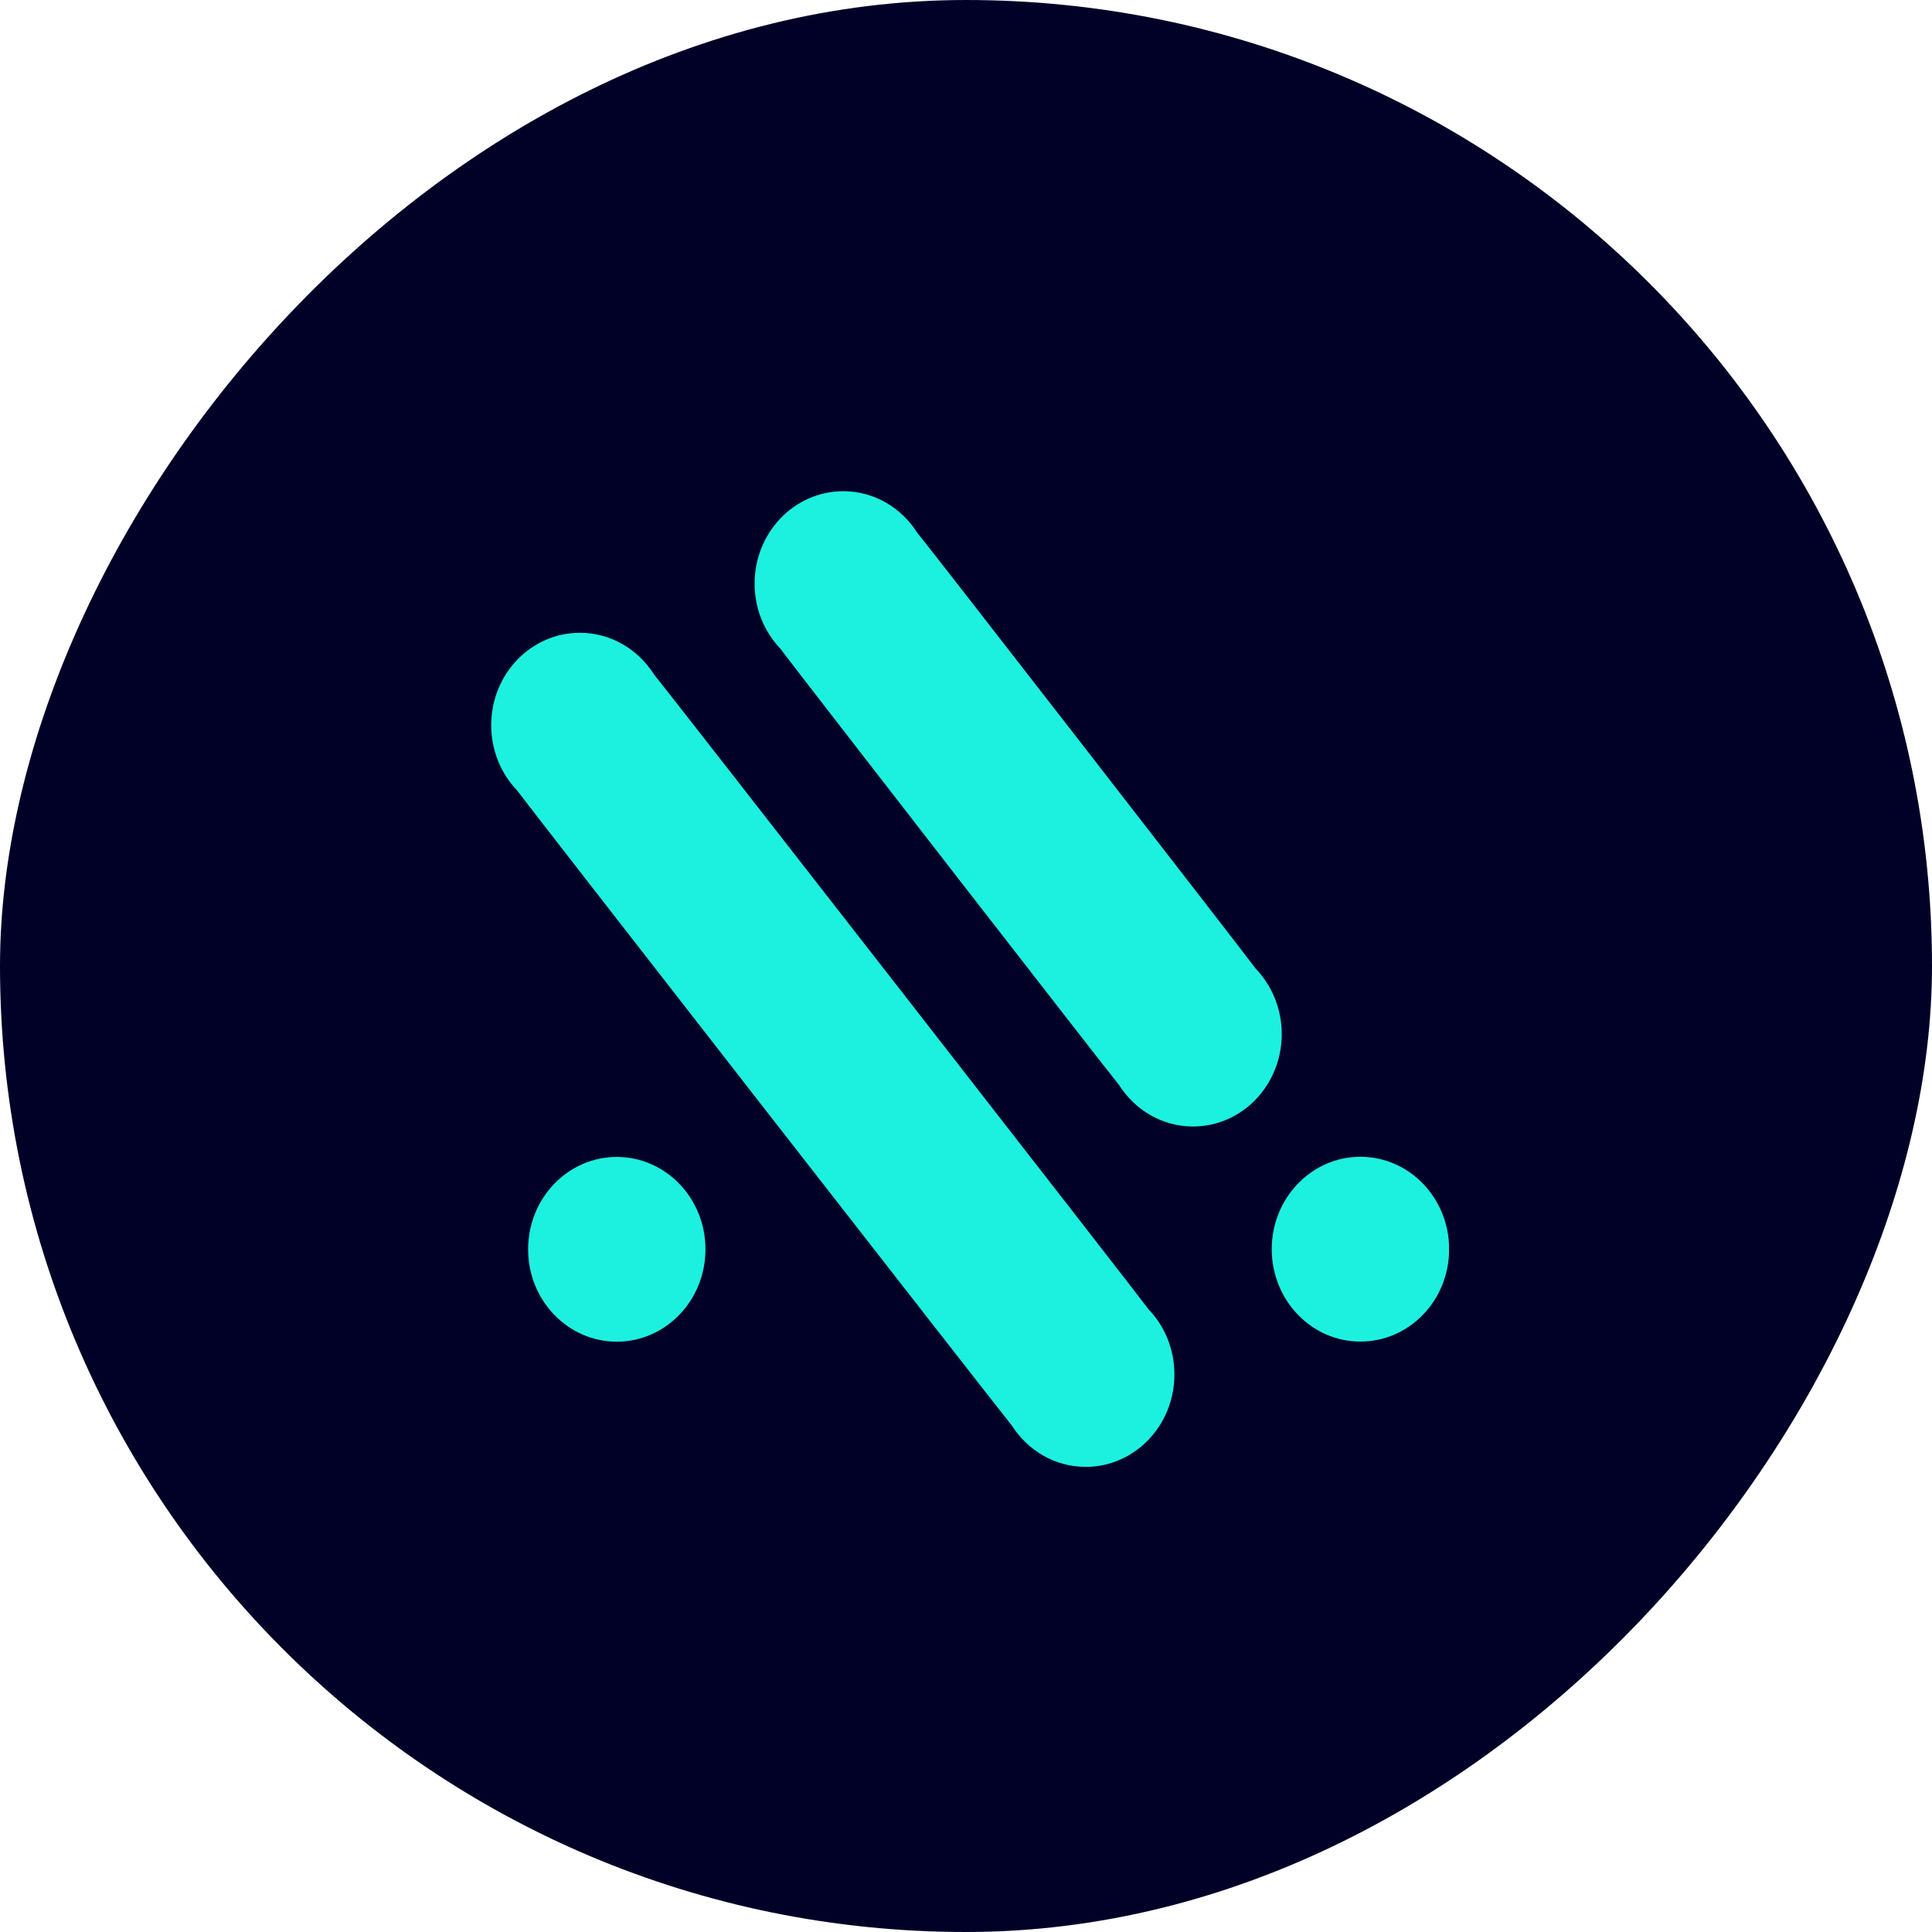
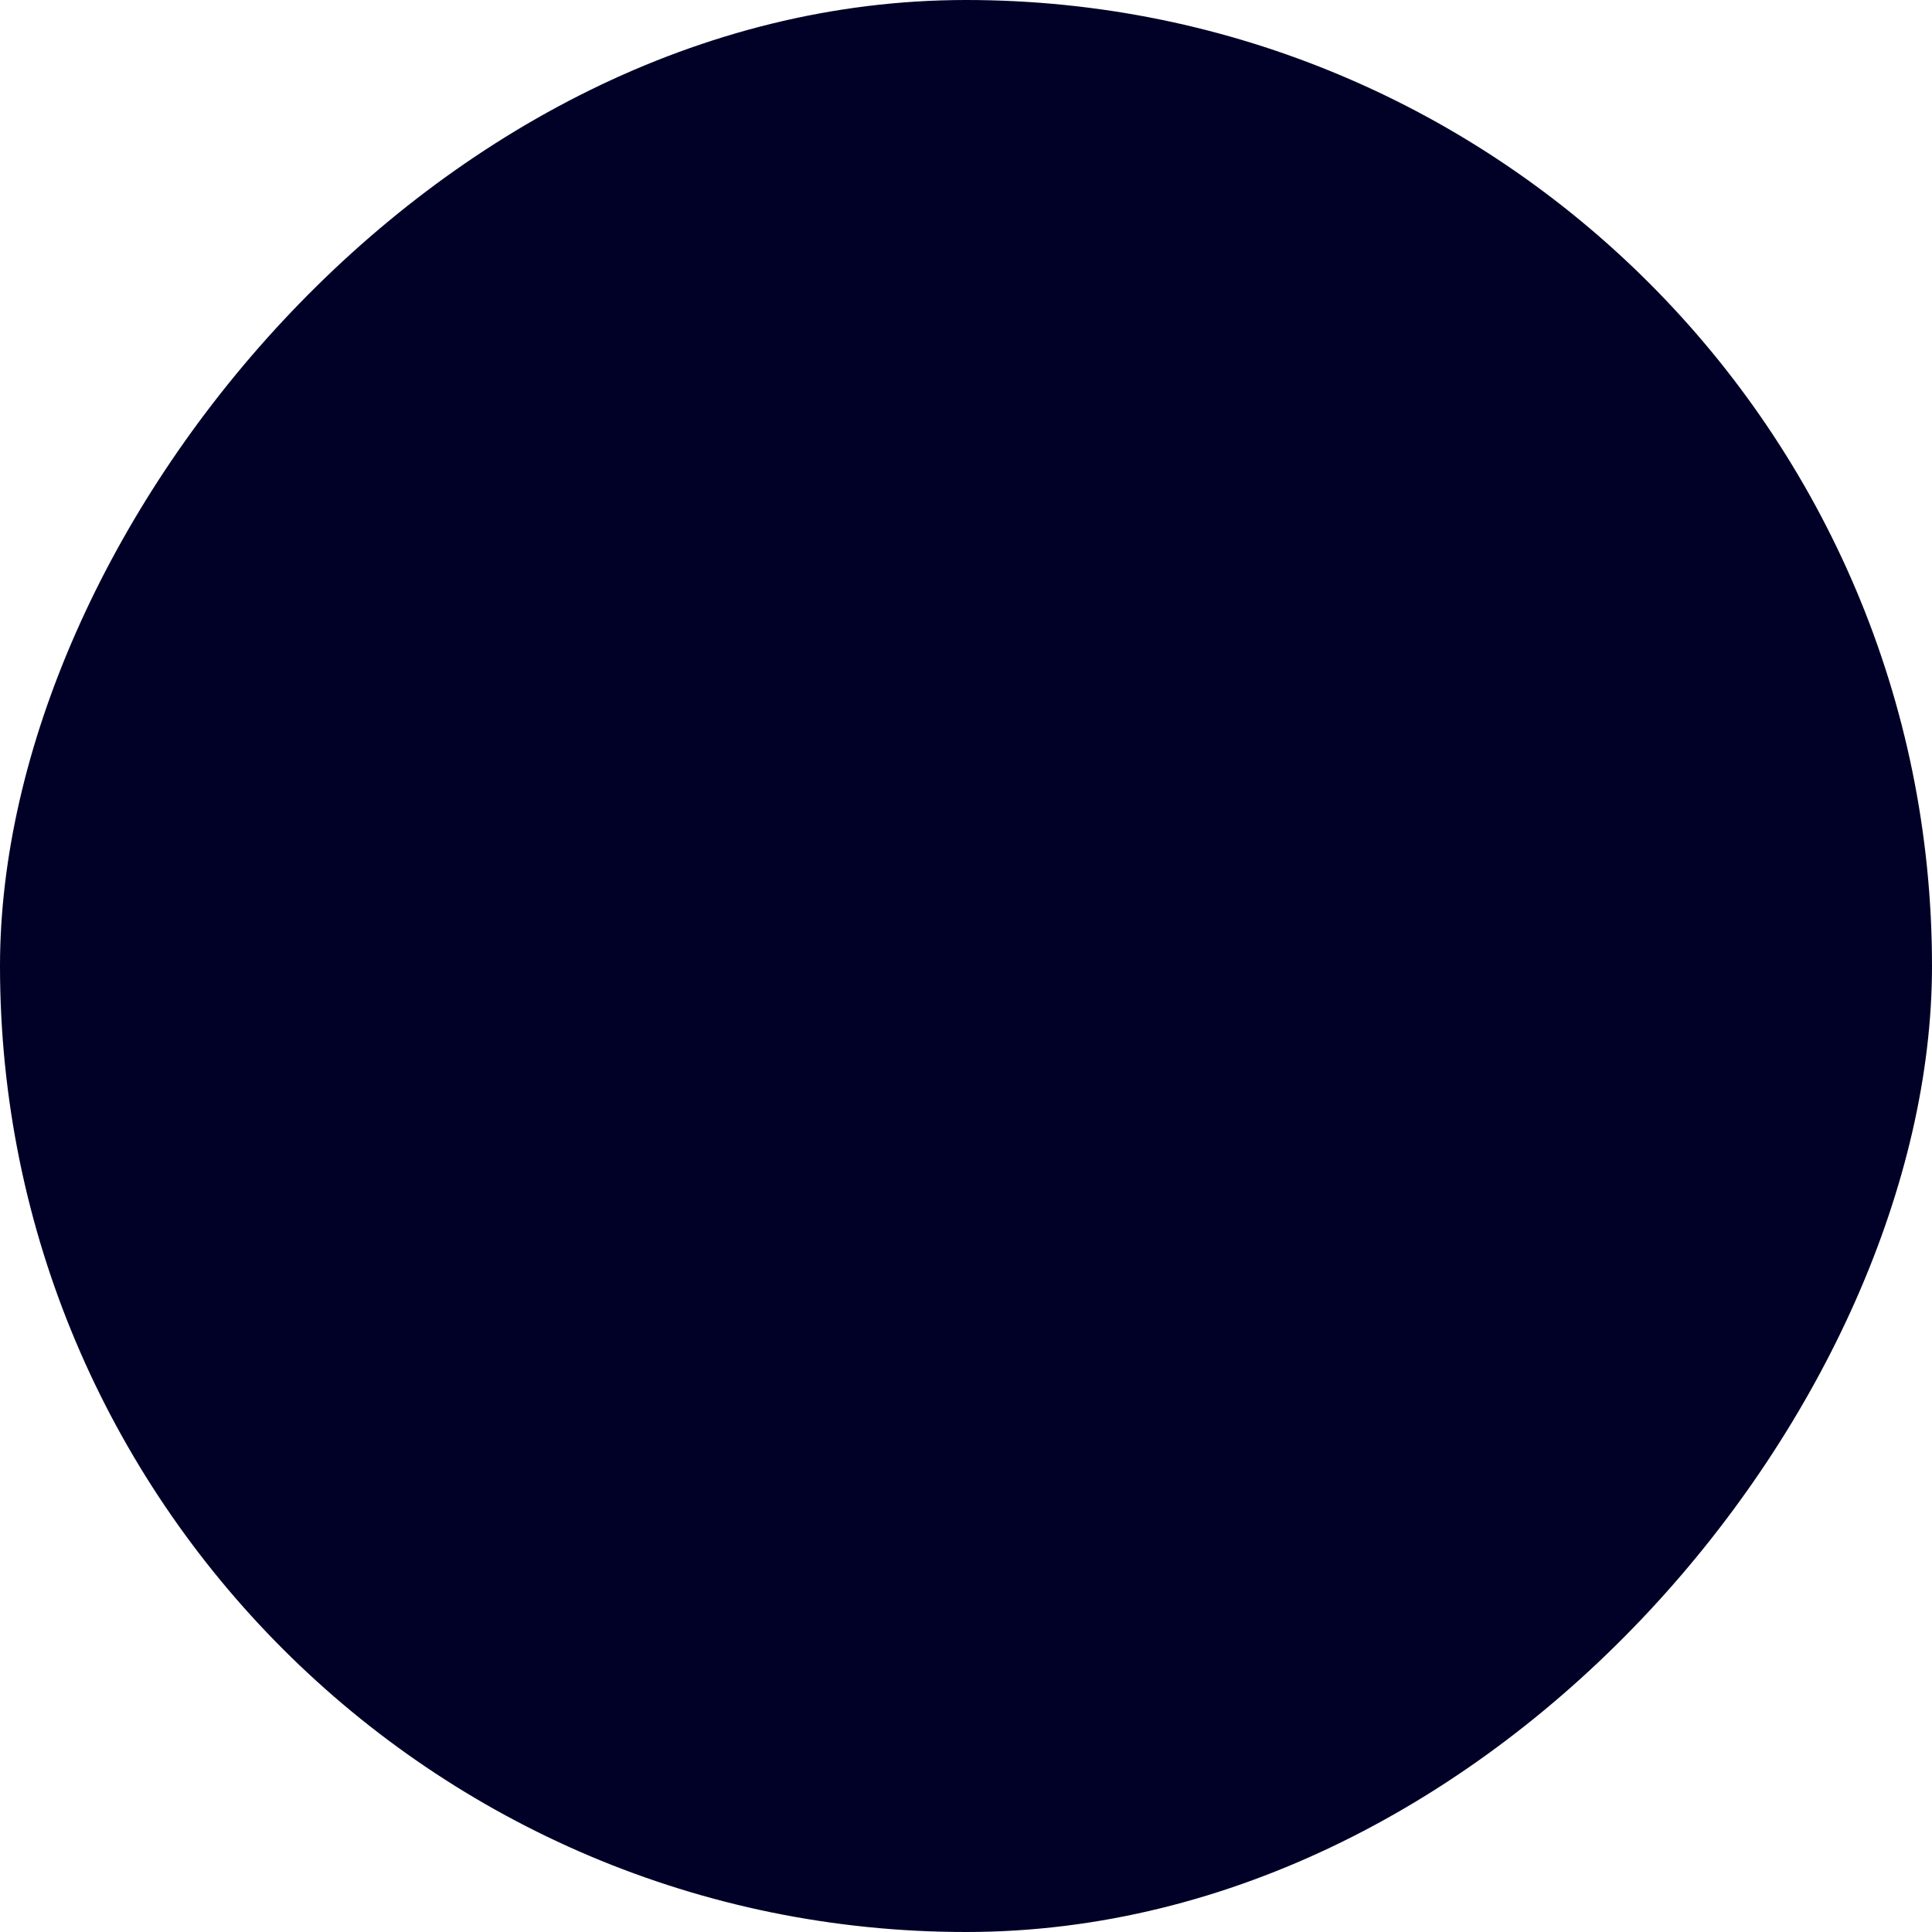
<svg xmlns="http://www.w3.org/2000/svg" width="40" height="40" viewBox="0 0 40 40" fill="none">
  <rect width="40" height="40" rx="20" transform="matrix(1 0 0 -1 0 40)" fill="#010127" />
  <g clip-path="url(#clip0_553_3030)">
-     <path d="M23.778 27.106C24.11 27.452 24.315 27.929 24.315 28.457C24.315 29.513 23.493 30.37 22.478 30.37C21.837 30.37 21.273 30.027 20.945 29.508C20.858 29.417 10.774 16.473 10.706 16.365C10.375 16.019 10.17 15.541 10.17 15.014C10.17 13.957 10.992 13.101 12.006 13.101C12.648 13.101 13.211 13.444 13.54 13.963C13.627 14.054 23.71 26.998 23.778 27.106Z" fill="#1CF1DF" />
-     <path d="M26 20.058C26.332 20.404 26.537 20.882 26.537 21.41C26.537 22.467 25.715 23.323 24.701 23.323C24.059 23.323 23.496 22.98 23.167 22.461C23.079 22.369 16.23 13.544 16.161 13.435C15.829 13.089 15.623 12.611 15.623 12.083C15.623 11.027 16.445 10.17 17.459 10.17C18.101 10.17 18.665 10.513 18.993 11.033C19.081 11.124 25.931 19.949 26 20.058Z" fill="#1CF1DF" />
-     <path d="M28.166 23.95C29.181 23.95 30.003 24.807 30.003 25.863C30.003 26.92 29.181 27.776 28.166 27.776C27.152 27.776 26.33 26.92 26.33 25.863C26.33 24.807 27.152 23.95 28.166 23.95Z" fill="#1CF1DF" />
-     <path d="M12.77 23.953C13.784 23.953 14.606 24.809 14.606 25.866C14.606 26.922 13.784 27.778 12.77 27.778C11.756 27.778 10.934 26.922 10.934 25.866C10.934 24.809 11.756 23.953 12.77 23.953Z" fill="#1CF1DF" />
-   </g>
+     </g>
  <defs>
    <clipPath id="clip0_553_3030">
-       <rect width="20" height="20.833" fill="white" transform="matrix(1 0 0 -1 10 30.417)" />
-     </clipPath>
+       </clipPath>
  </defs>
</svg>